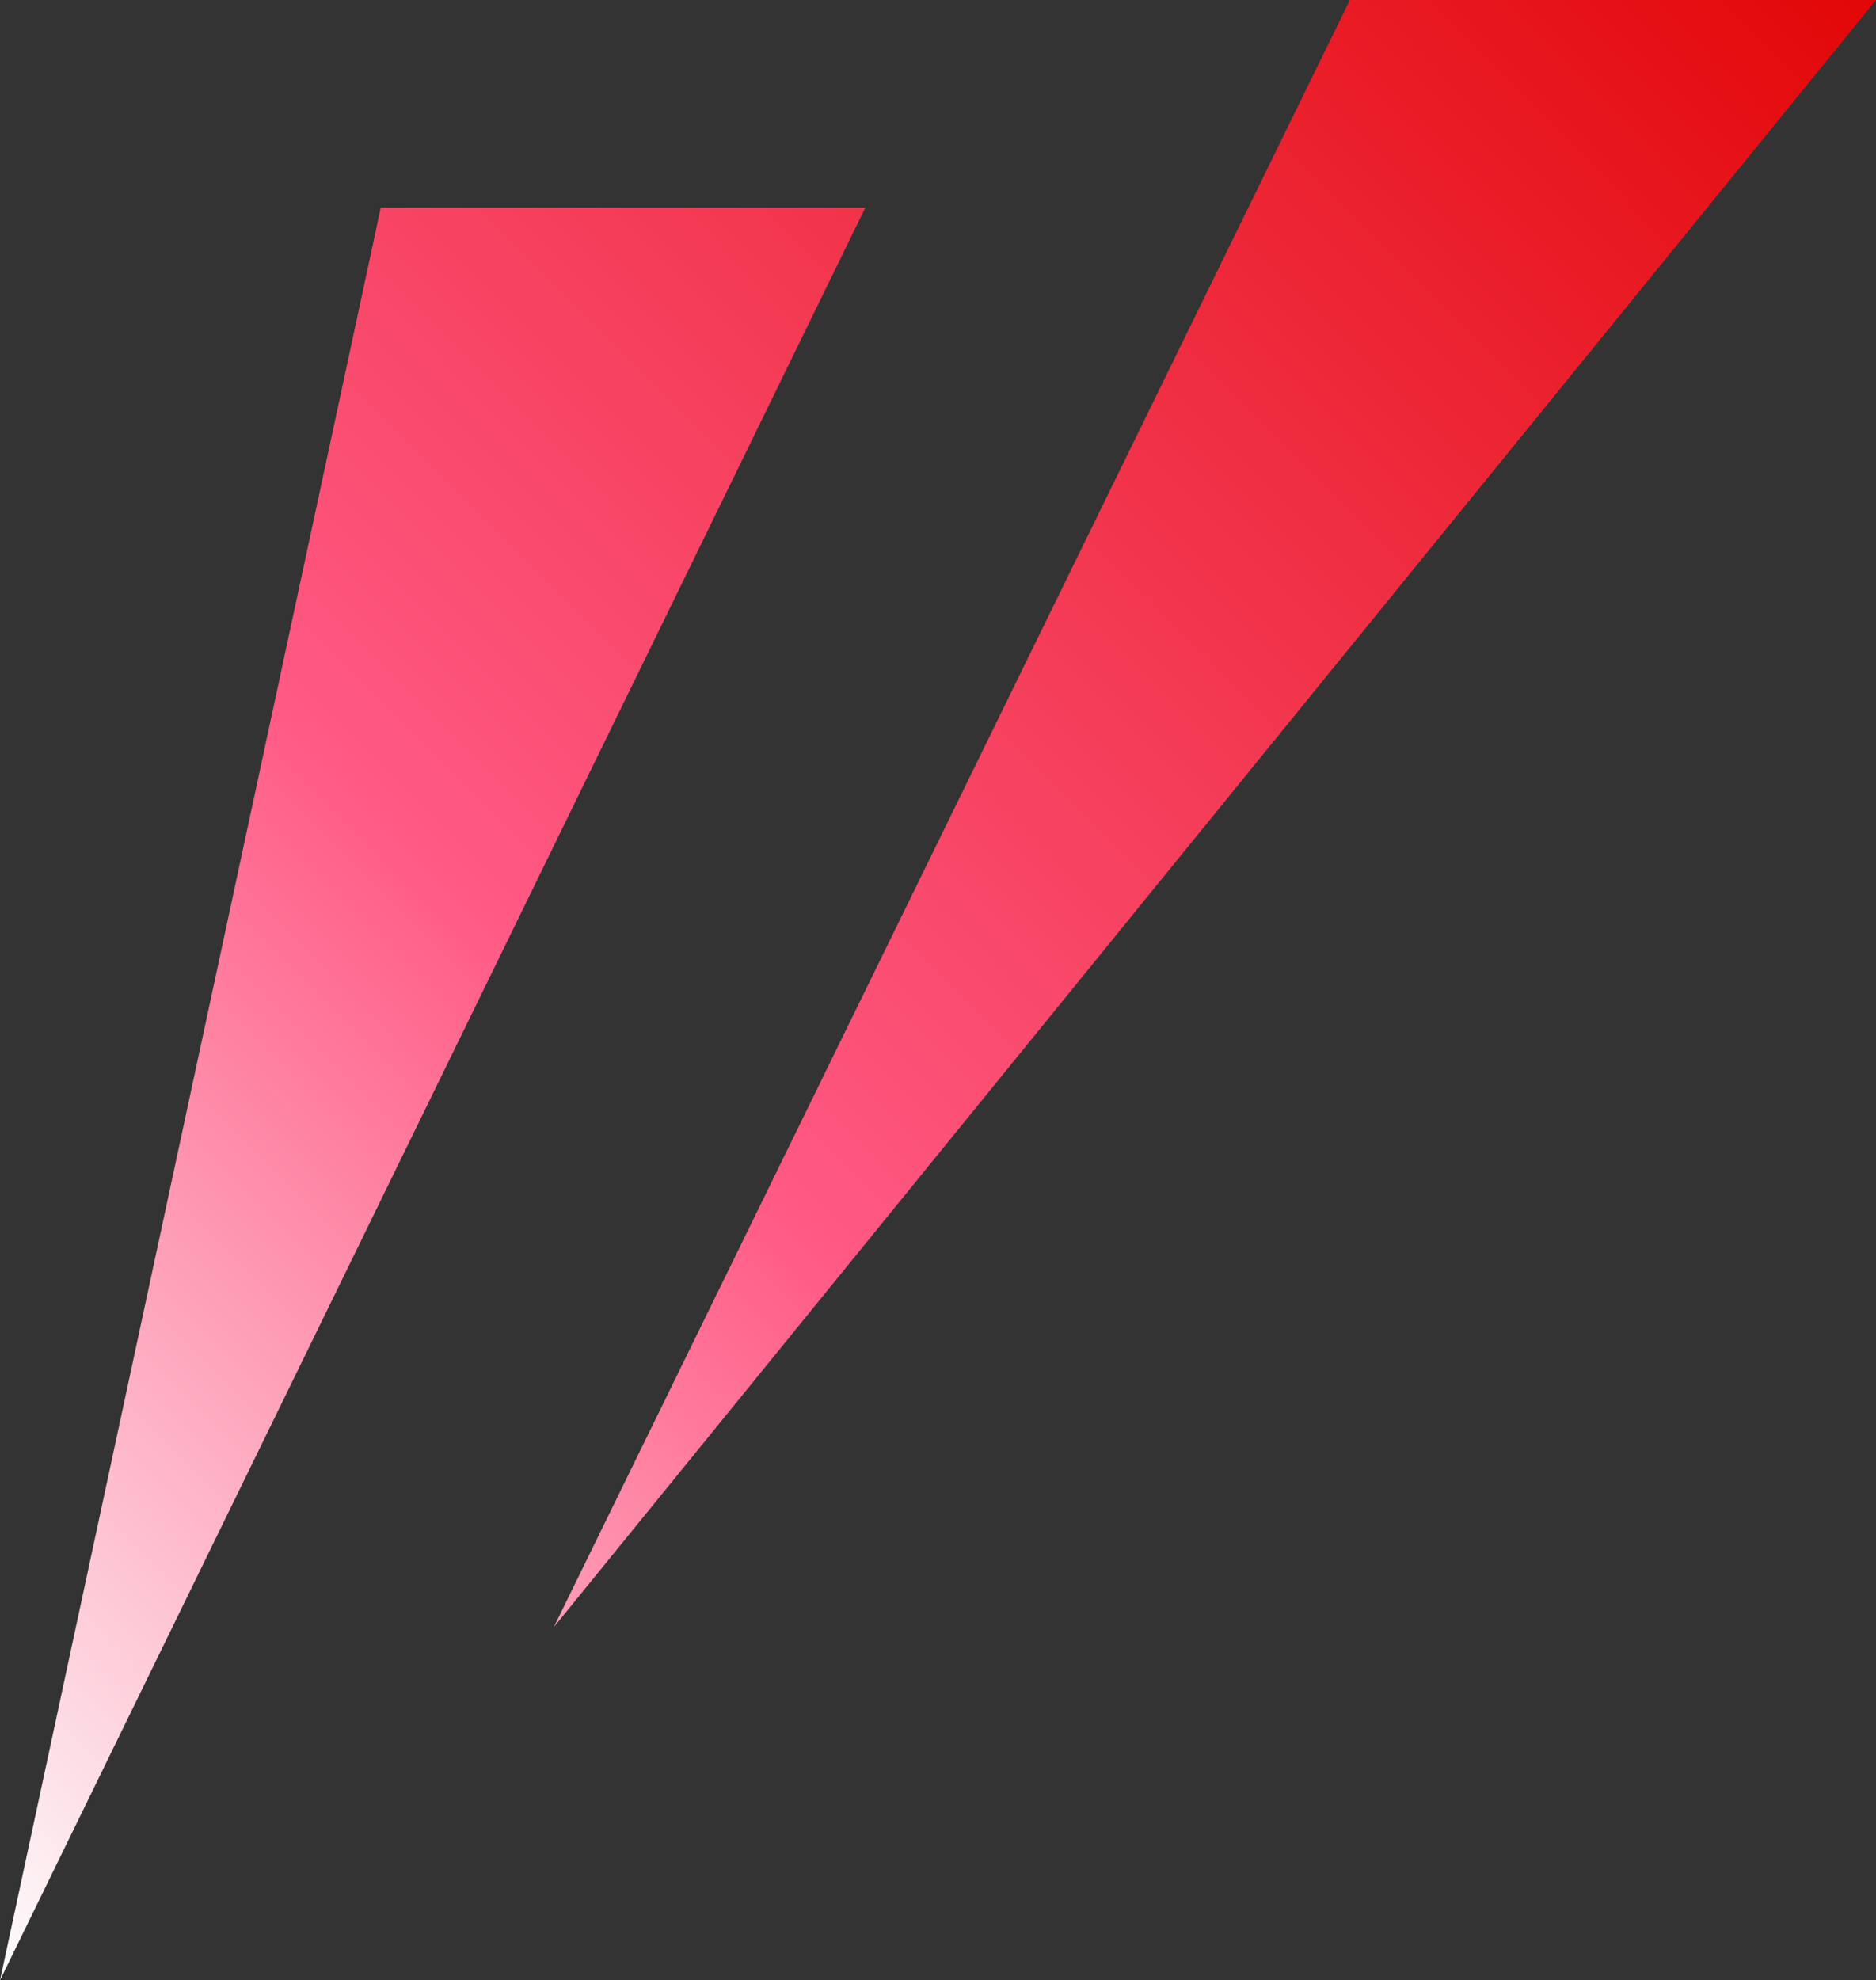
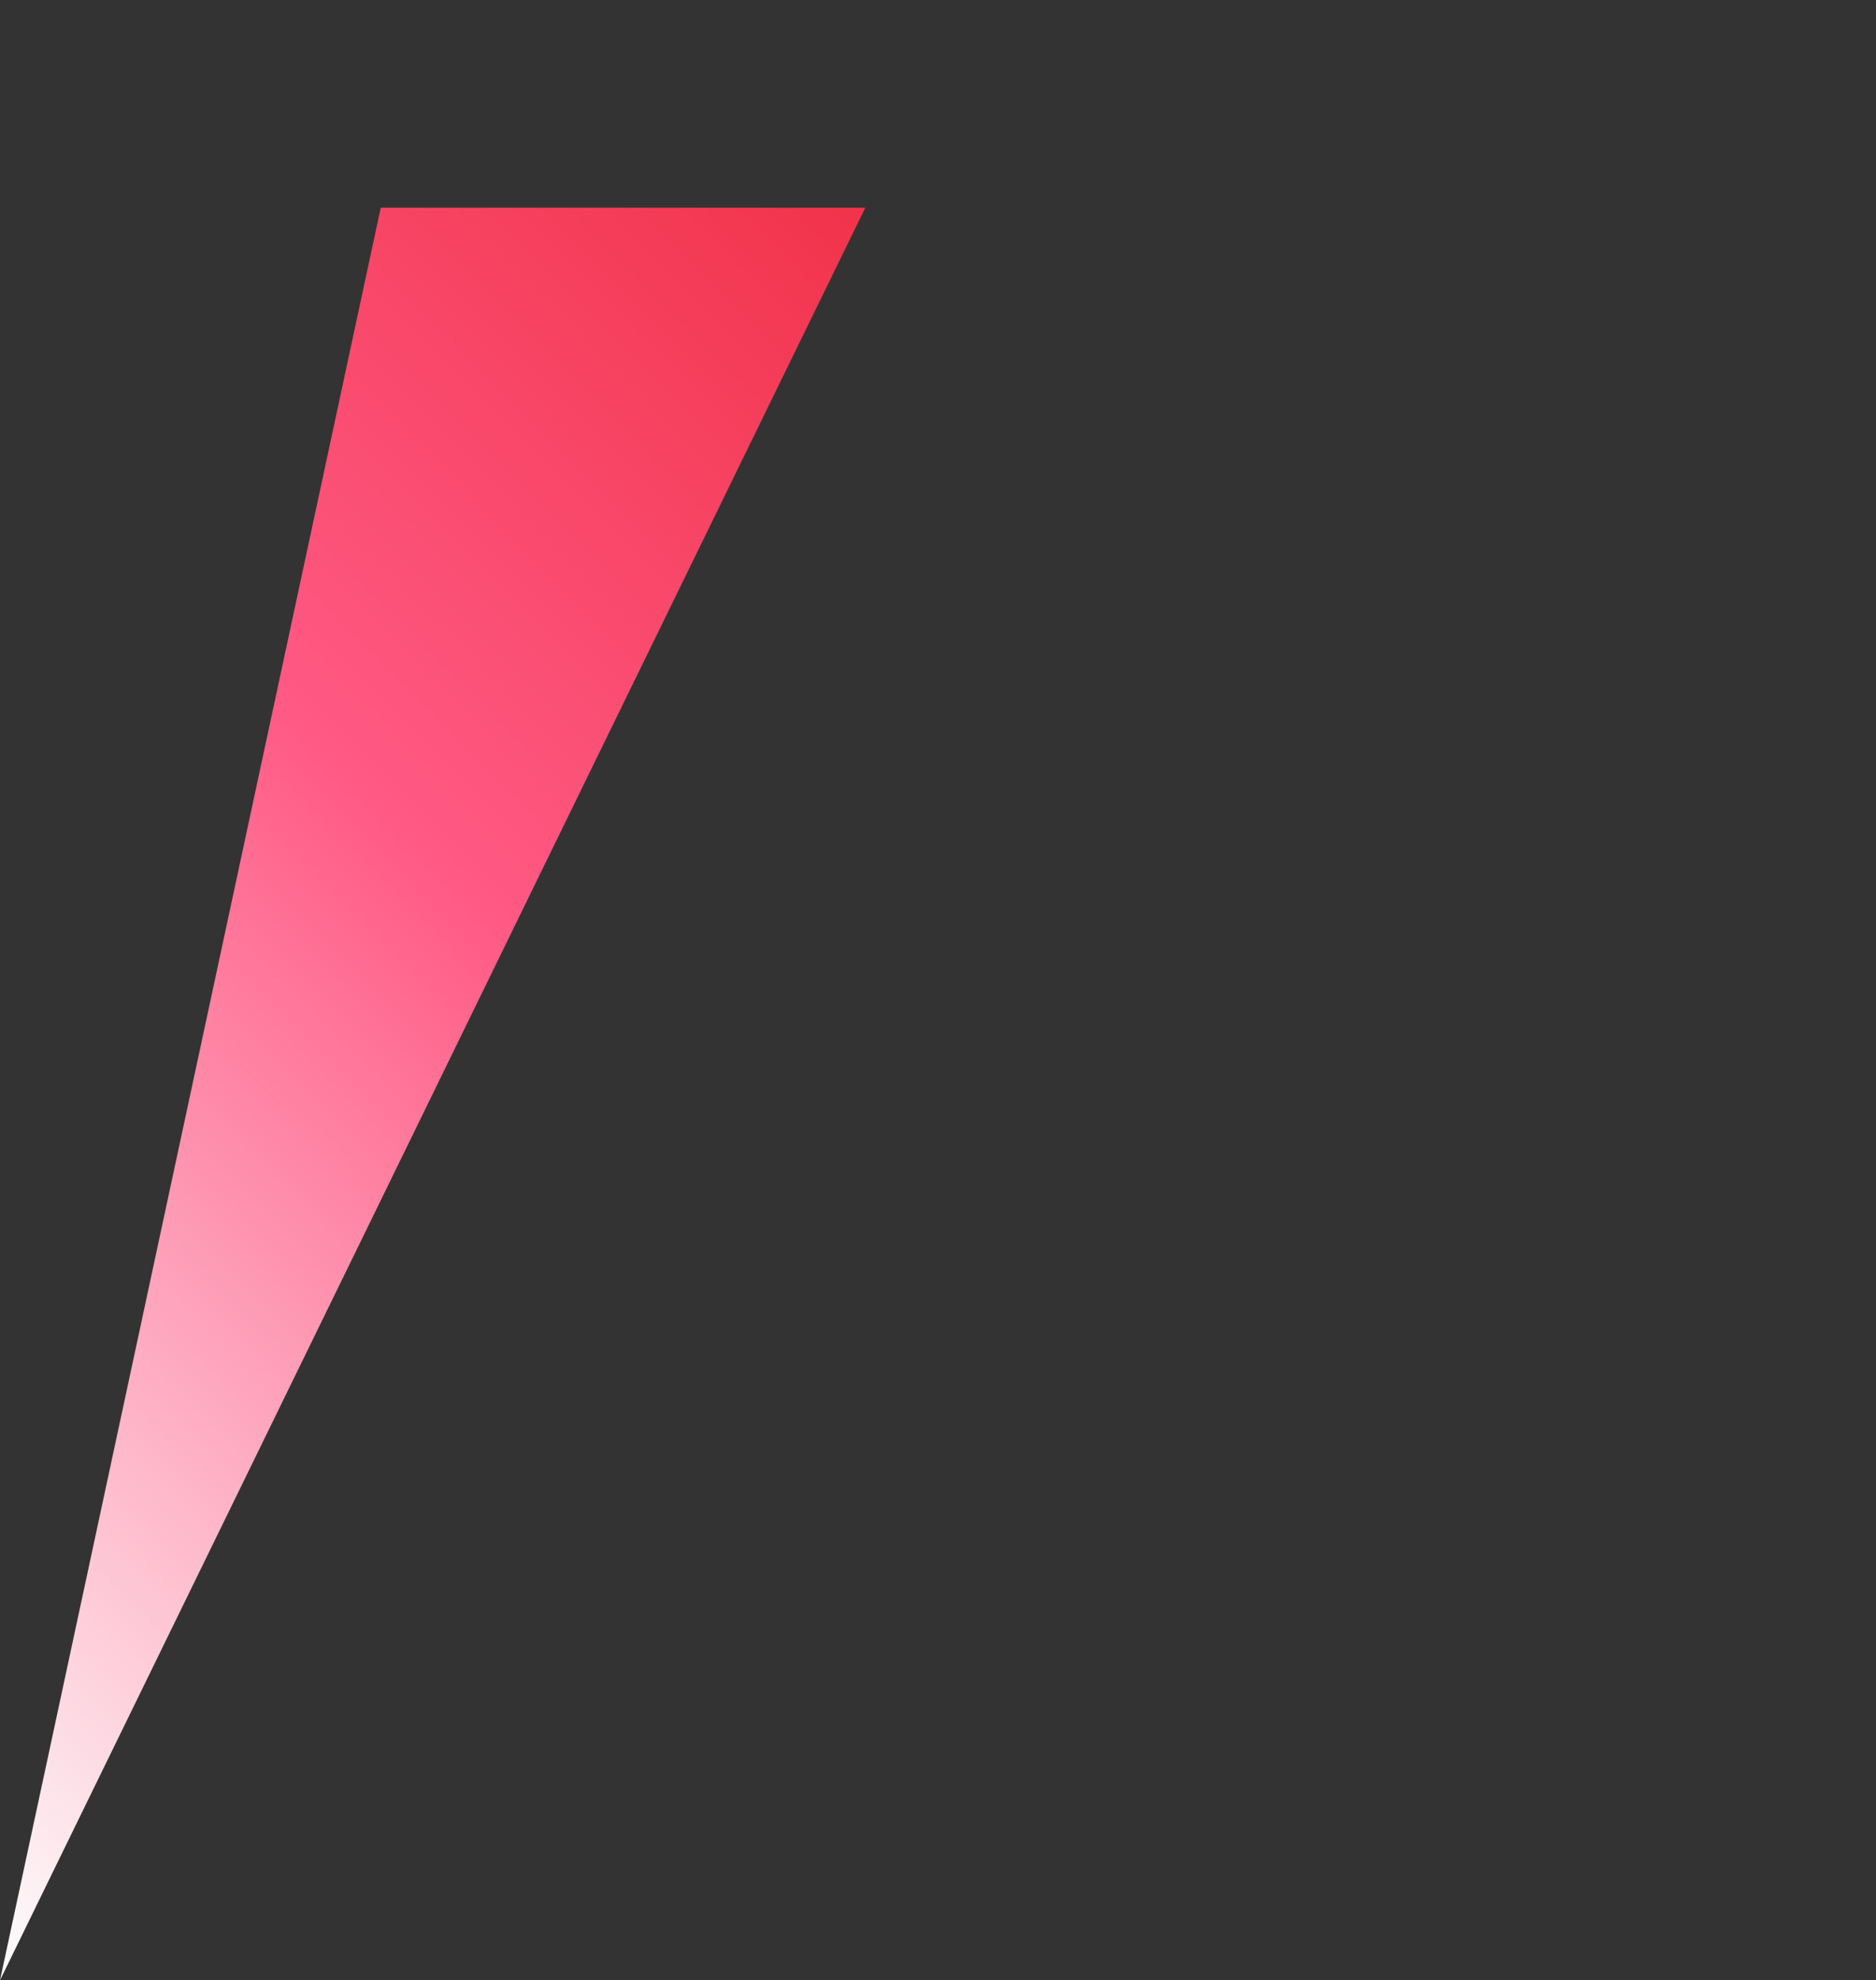
<svg xmlns="http://www.w3.org/2000/svg" id="_レイヤー_1" data-name="レイヤー_1" version="1.1" viewBox="0 0 27.1 28.6">
  <rect x="0" y="0" width="27.1" height="28.6" fill="#333333" stroke="none" />
  <defs>
    <style>
      .st0 {
        fill: url(#_名称未設定グラデーション_15);
      }
    </style>
    <linearGradient id="_名称未設定グラデーション_15" data-name="名称未設定グラデーション 15" x1="-7706.5" y1="-3.5" x2="-7678.6" y2="24.3" gradientTransform="translate(-7682.9) rotate(-180) scale(1 -1)" gradientUnits="userSpaceOnUse">
      <stop offset="0" stop-color="#e20707" />
      <stop offset=".6" stop-color="#ff5a85" />
      <stop offset="1" stop-color="#fdfdfd" />
    </linearGradient>
  </defs>
-   <path class="st0" d="M0,28.6L5.5,3h7S0,28.6,0,28.6ZM27.1,0h-7.6s-11.5,23.5-11.5,23.5L27.1,0Z" />
+   <path class="st0" d="M0,28.6L5.5,3h7S0,28.6,0,28.6ZM27.1,0s-11.5,23.5-11.5,23.5L27.1,0Z" />
</svg>